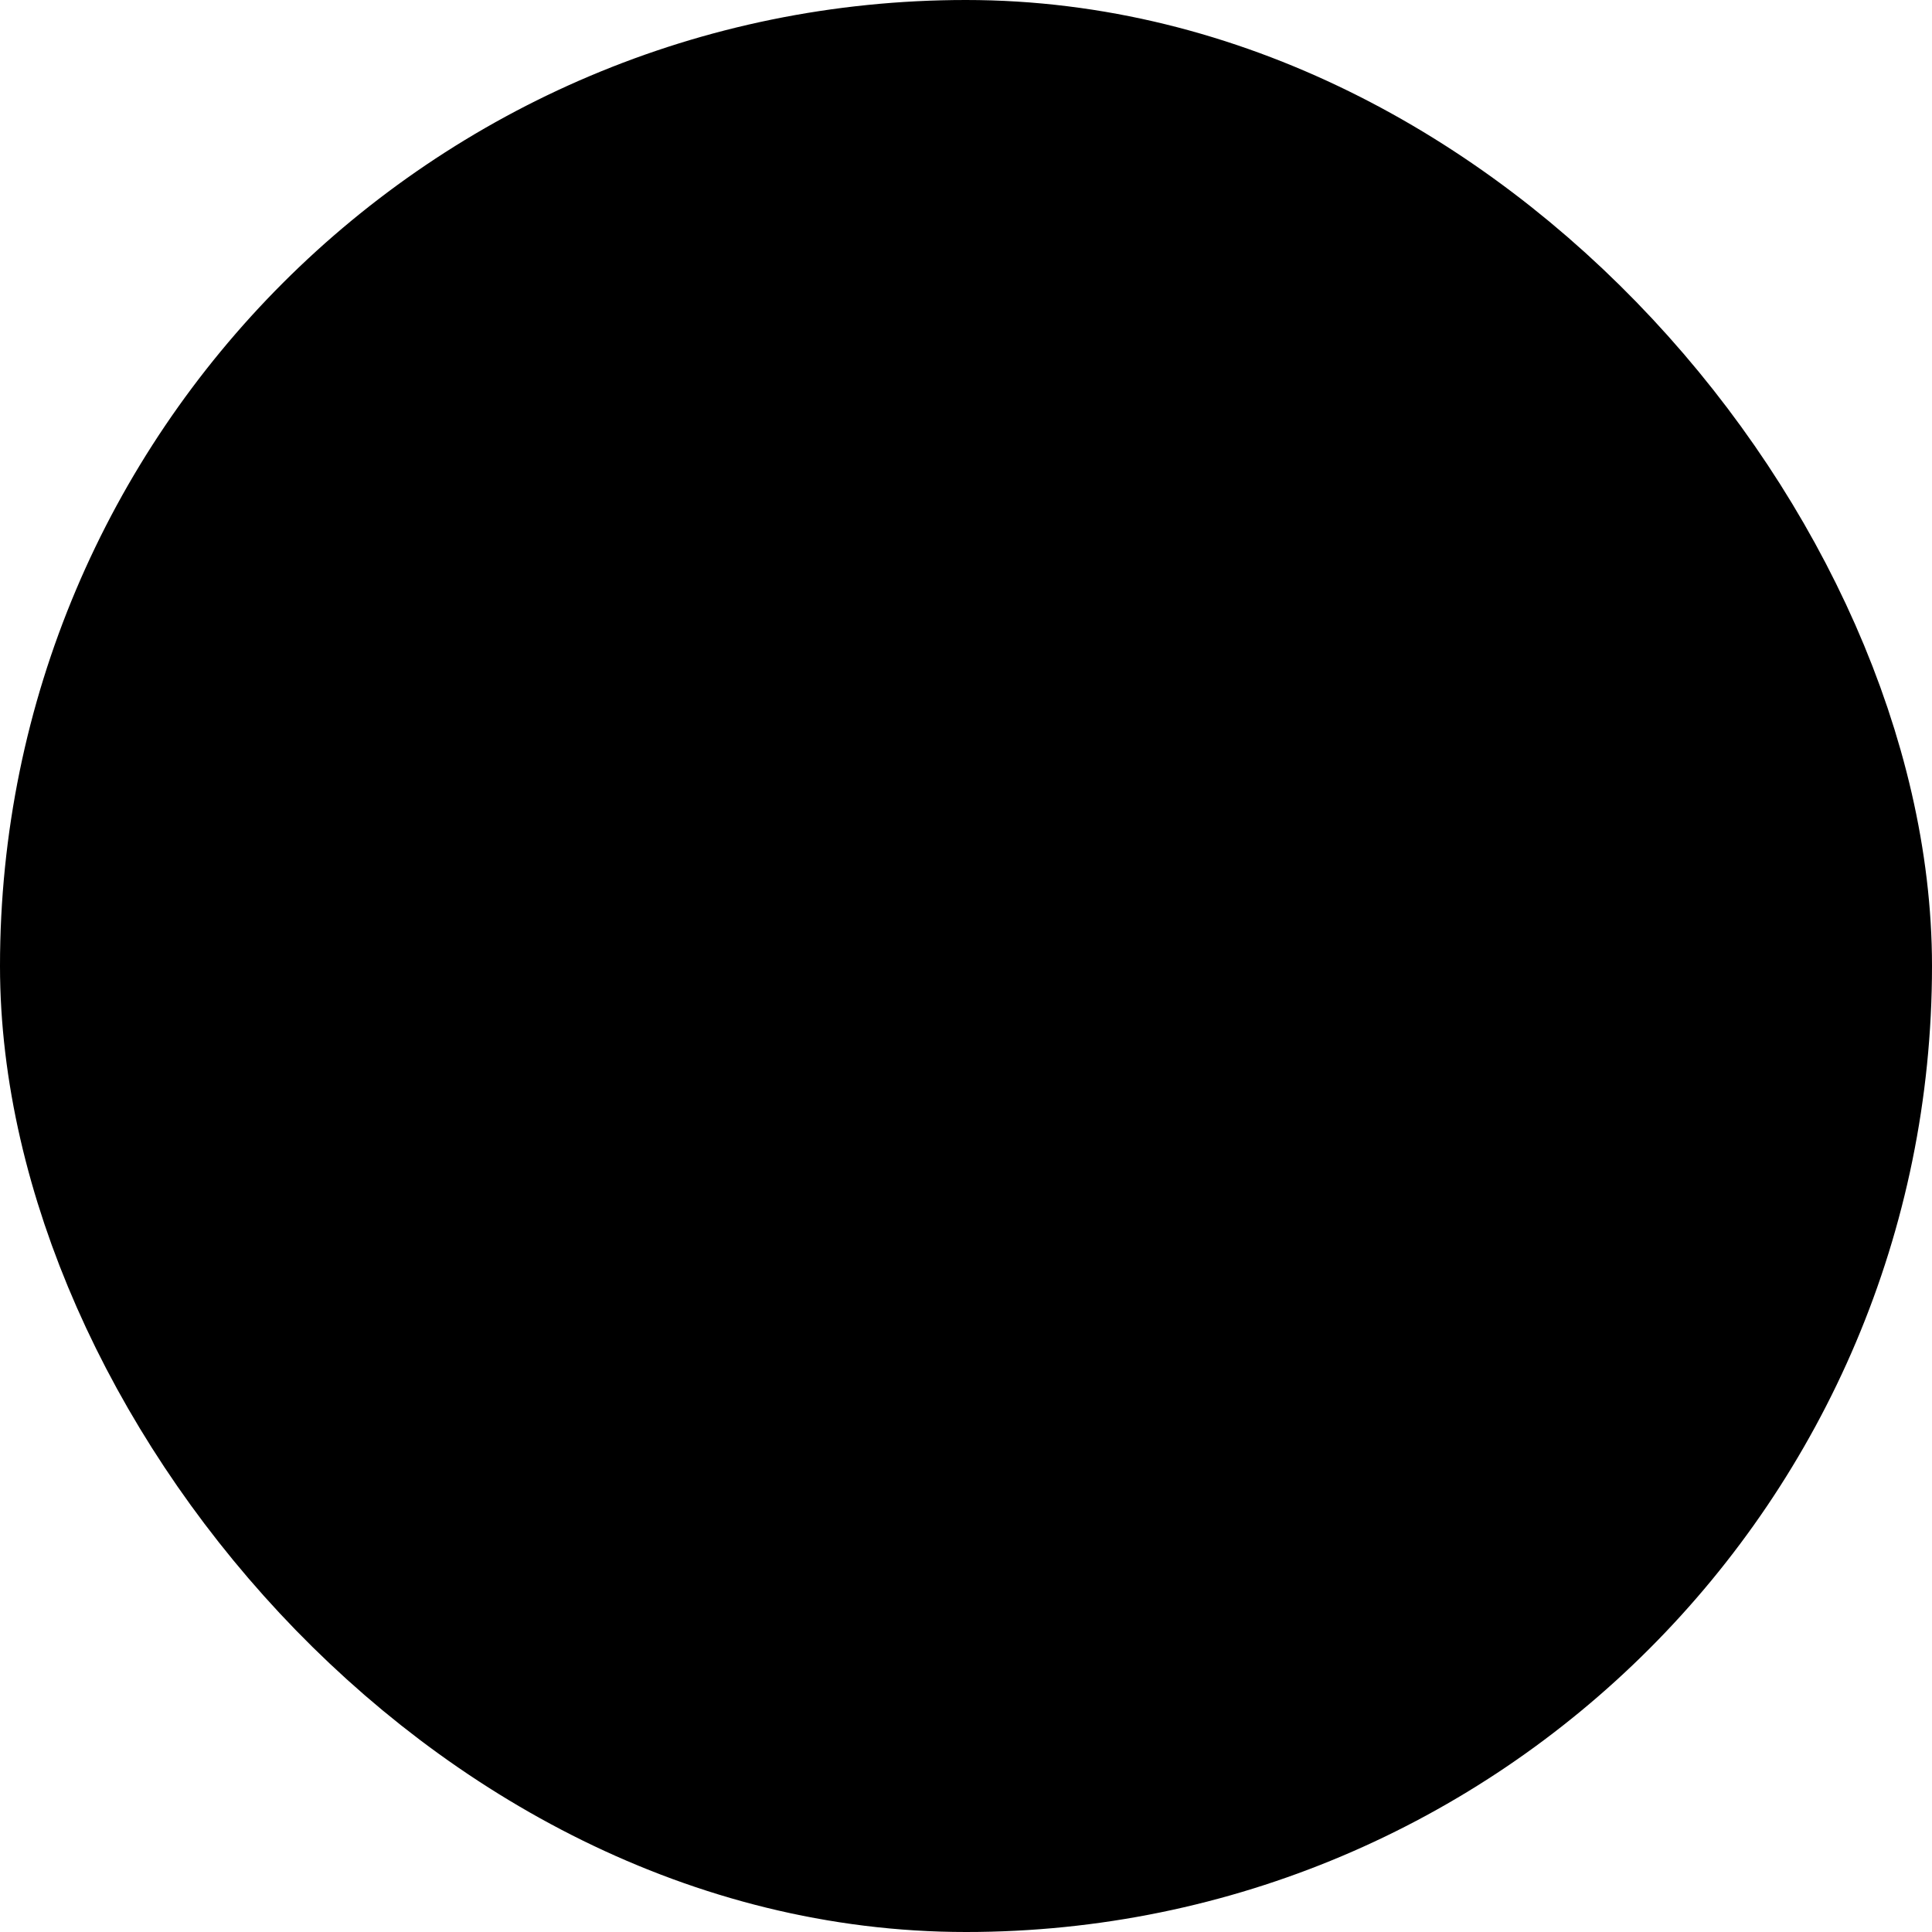
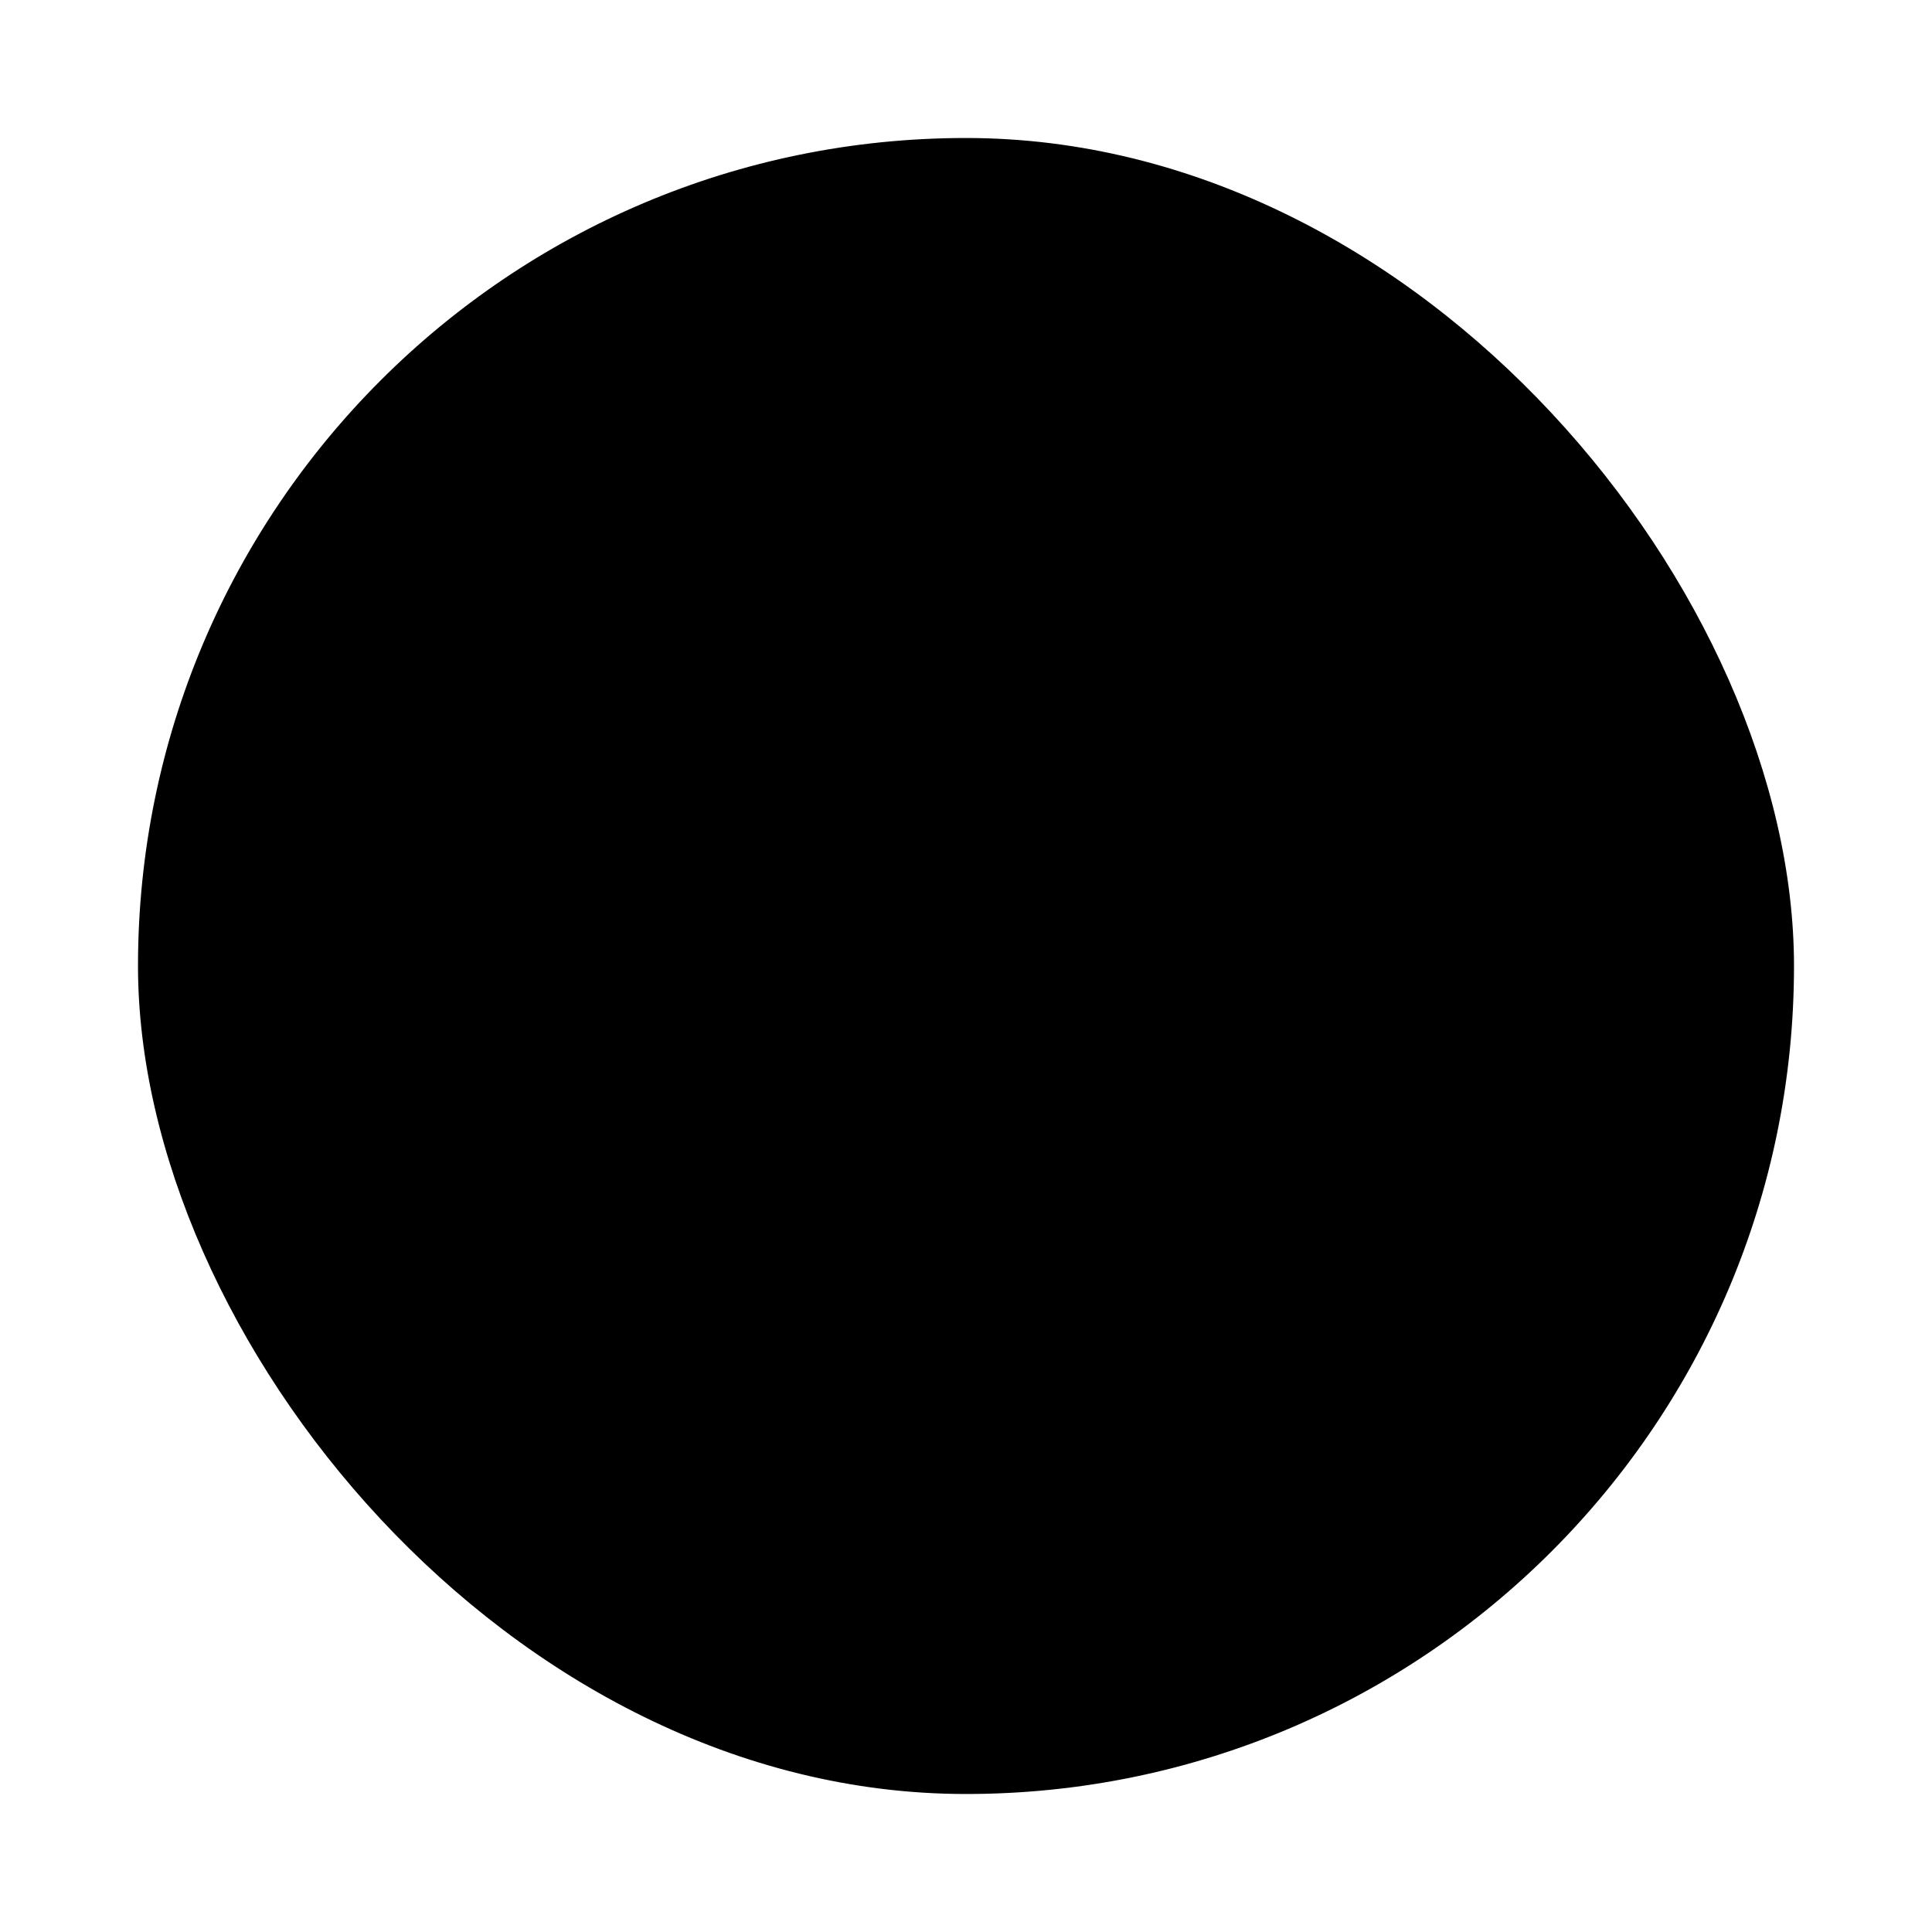
<svg xmlns="http://www.w3.org/2000/svg" width="56" height="56" viewBox="0 0 56 56" fill="none">
  <rect x="4" y="4" width="48" height="48" rx="24" fill="#F0F2FF" style="fill:#F0F2FF;fill:color(display-p3 0.941 0.949 1);fill-opacity:1;" />
-   <rect x="4" y="4" width="48" height="48" rx="24" stroke="#F6F8FF" style="stroke:#F6F8FF;stroke:color(display-p3 0.965 0.973 1);stroke-opacity:1;" stroke-width="8" />
  <path d="M25 25V22C25 20.343 23.657 19 22 19C20.343 19 19 20.343 19 22C19 23.657 20.343 25 22 25H25ZM25 25V31M25 25H31M25 31V34C25 35.657 23.657 37 22 37C20.343 37 19 35.657 19 34C19 32.343 20.343 31 22 31H25ZM25 31H31M31 31H34C35.657 31 37 32.343 37 34C37 35.657 35.657 37 34 37C32.343 37 31 35.657 31 34V31ZM31 31V25M31 25V22C31 20.343 32.343 19 34 19C35.657 19 37 20.343 37 22C37 23.657 35.657 25 34 25H31Z" stroke="#4188FF" style="stroke:#4188FF;stroke:color(display-p3 0.255 0.533 1);stroke-opacity:1;" stroke-width="2" stroke-linecap="round" stroke-linejoin="round" />
</svg>